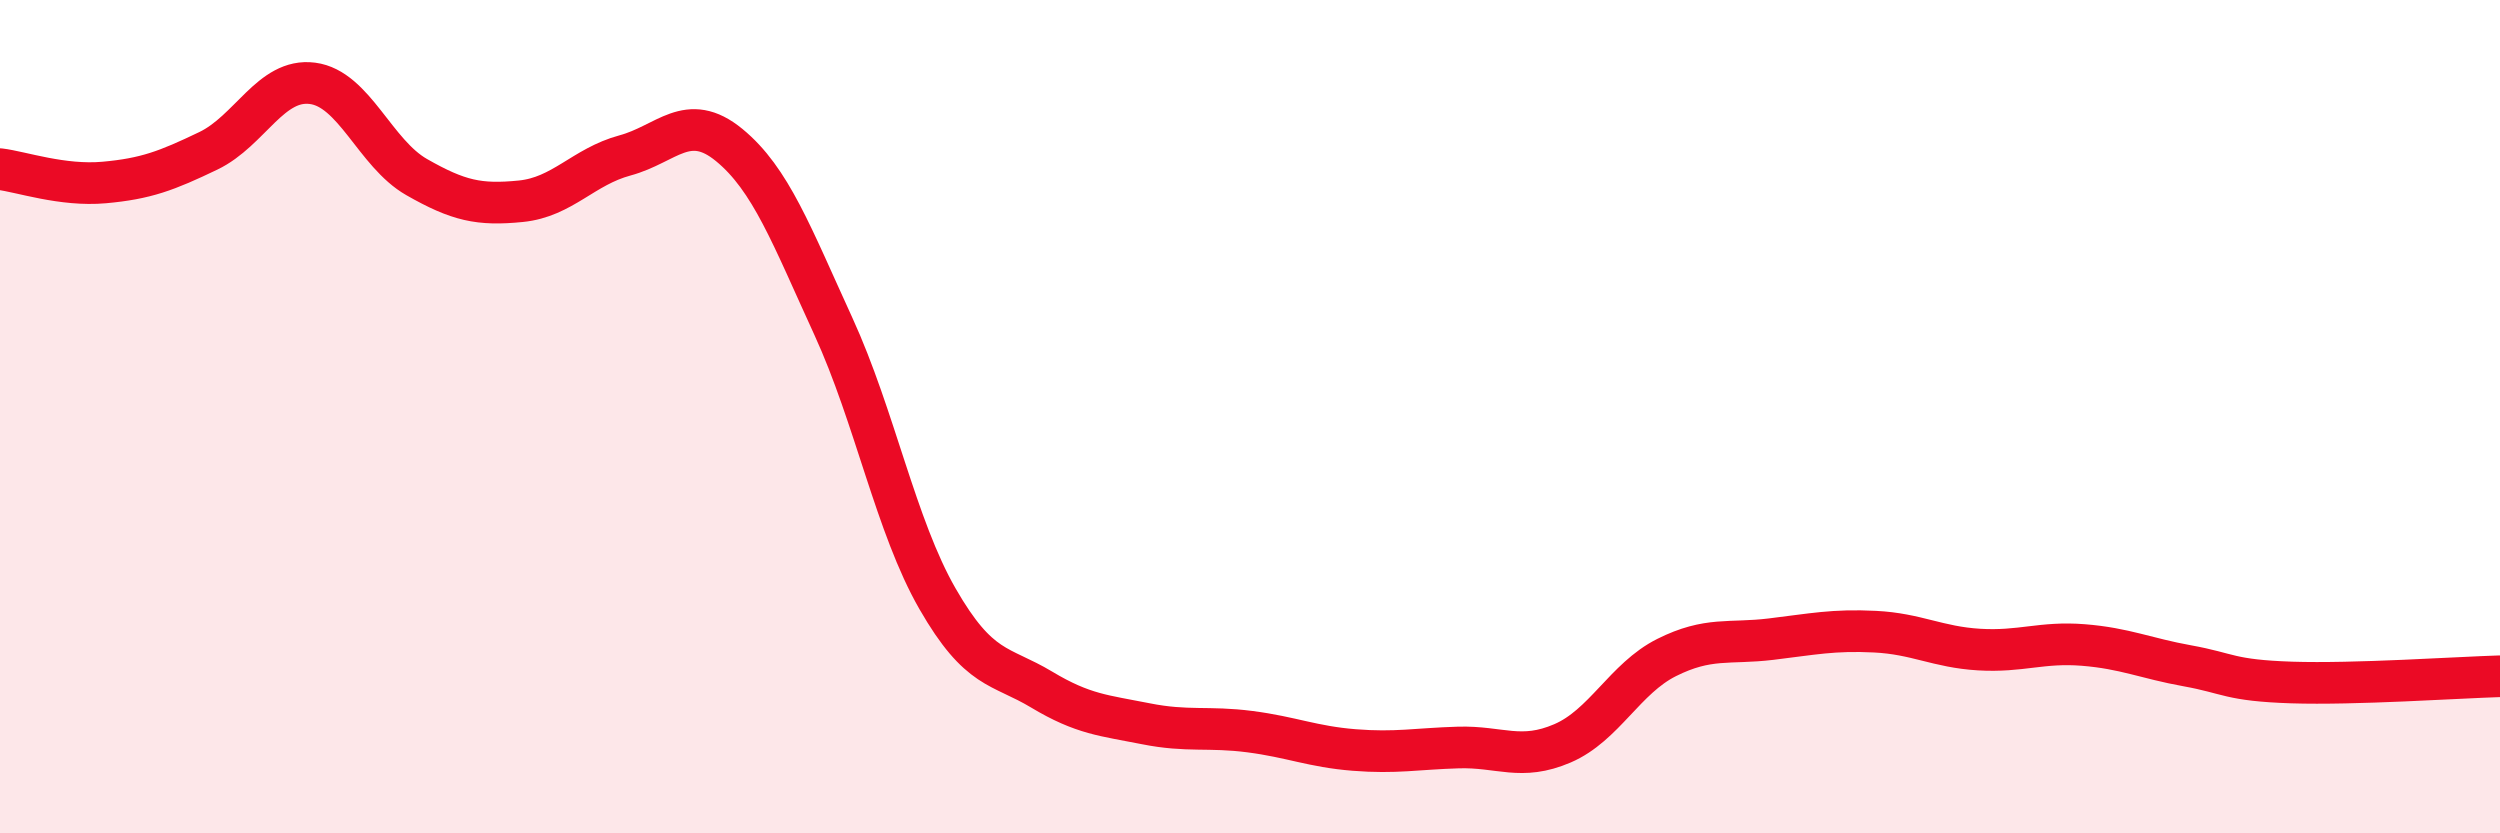
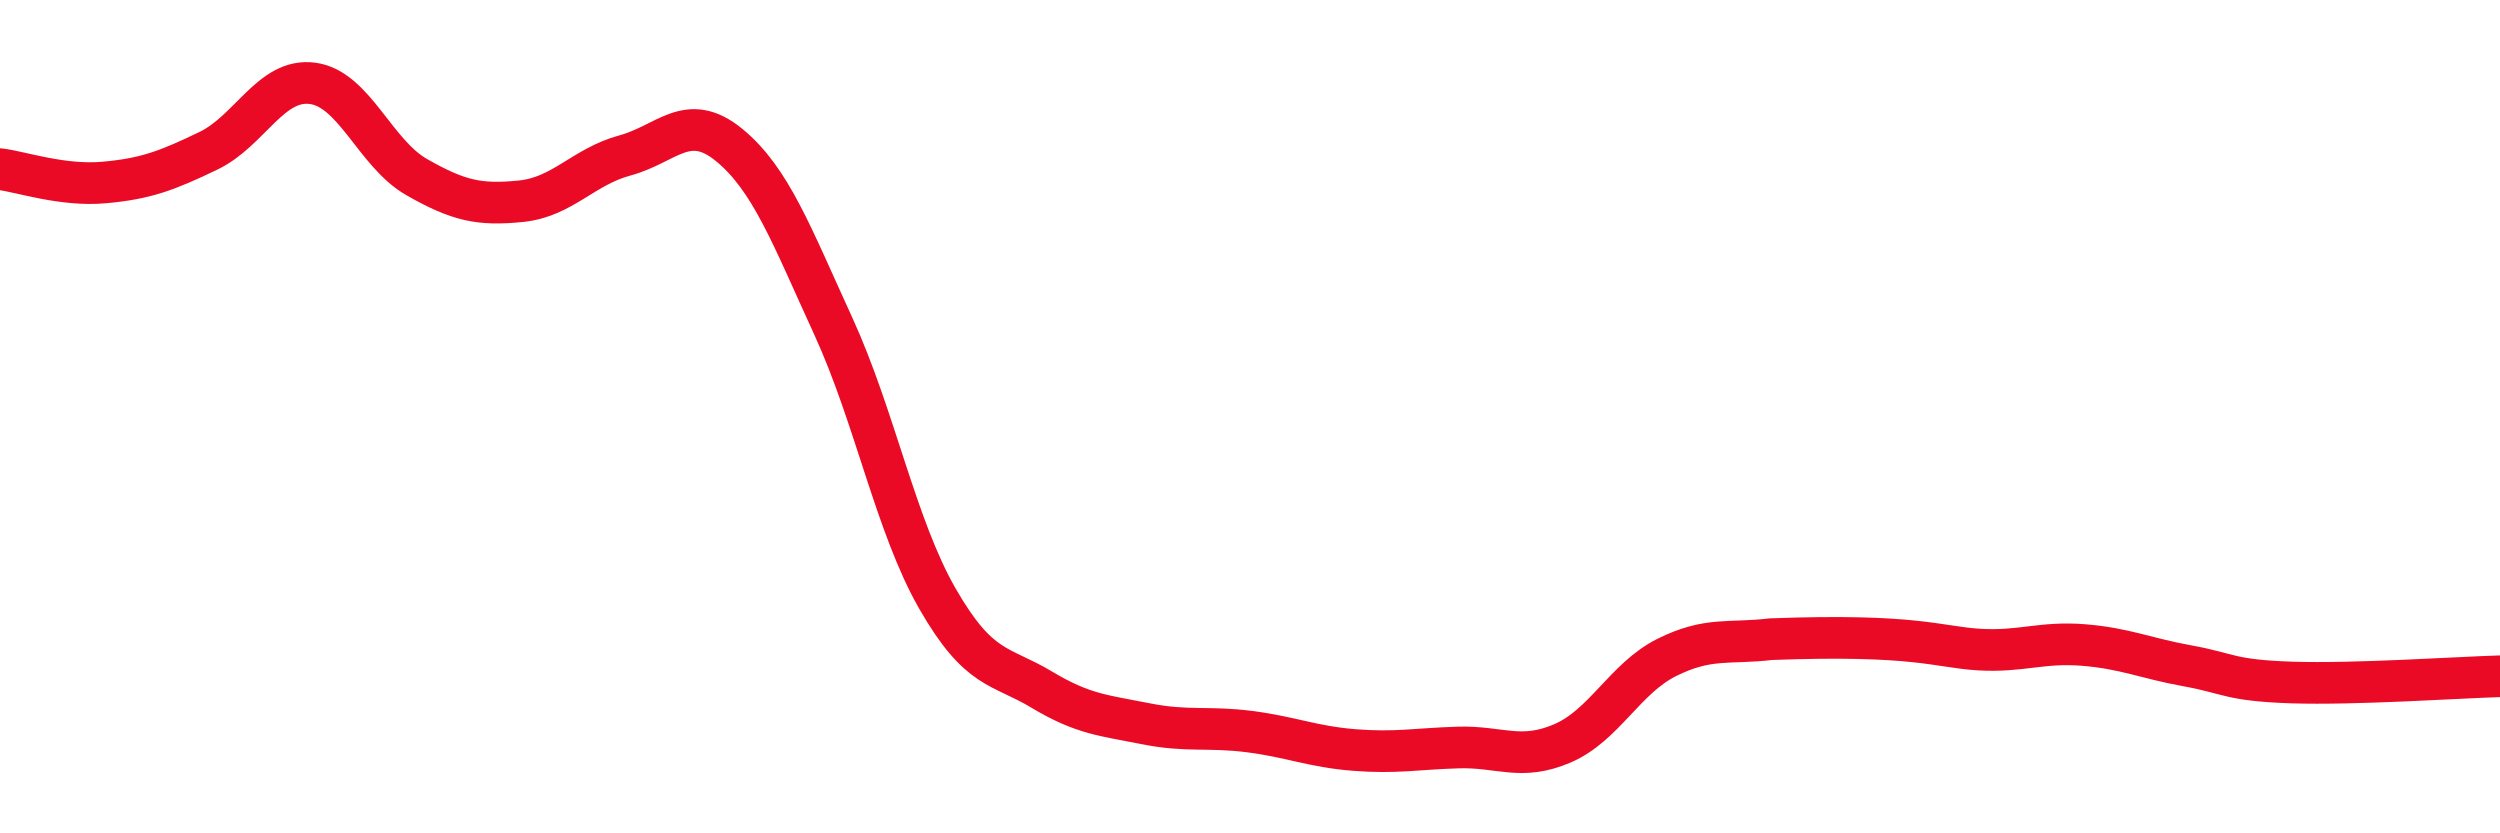
<svg xmlns="http://www.w3.org/2000/svg" width="60" height="20" viewBox="0 0 60 20">
-   <path d="M 0,4.06 C 0.5,4.12 1.5,4.47 2.5,4.38 C 3.5,4.29 4,4.1 5,3.62 C 6,3.14 6.5,1.87 7.5,2 C 8.5,2.13 9,3.68 10,4.25 C 11,4.82 11.5,4.93 12.5,4.83 C 13.5,4.73 14,4 15,3.73 C 16,3.46 16.5,2.66 17.5,3.48 C 18.5,4.3 19,5.65 20,7.83 C 21,10.01 21.5,12.63 22.5,14.37 C 23.5,16.11 24,15.95 25,16.55 C 26,17.15 26.5,17.17 27.5,17.37 C 28.5,17.57 29,17.43 30,17.56 C 31,17.69 31.5,17.92 32.5,18 C 33.5,18.08 34,17.97 35,17.94 C 36,17.91 36.5,18.27 37.5,17.84 C 38.5,17.41 39,16.28 40,15.78 C 41,15.28 41.5,15.46 42.5,15.34 C 43.5,15.22 44,15.11 45,15.16 C 46,15.21 46.5,15.53 47.5,15.59 C 48.5,15.65 49,15.4 50,15.48 C 51,15.56 51.5,15.8 52.5,15.98 C 53.5,16.16 53.5,16.33 55,16.38 C 56.5,16.43 59,16.26 60,16.23L60 20L0 20Z" fill="#EB0A25" opacity="0.1" stroke-linecap="round" stroke-linejoin="round" />
-   <path d="M 0,4.06 C 0.5,4.12 1.5,4.47 2.5,4.38 C 3.5,4.29 4,4.1 5,3.62 C 6,3.14 6.5,1.87 7.5,2 C 8.5,2.13 9,3.68 10,4.25 C 11,4.82 11.5,4.93 12.5,4.83 C 13.5,4.73 14,4 15,3.73 C 16,3.46 16.5,2.66 17.5,3.48 C 18.5,4.3 19,5.65 20,7.83 C 21,10.01 21.5,12.63 22.5,14.37 C 23.5,16.11 24,15.95 25,16.55 C 26,17.15 26.5,17.17 27.5,17.37 C 28.5,17.57 29,17.43 30,17.56 C 31,17.69 31.5,17.92 32.5,18 C 33.5,18.08 34,17.97 35,17.94 C 36,17.91 36.5,18.27 37.5,17.84 C 38.5,17.41 39,16.28 40,15.78 C 41,15.28 41.5,15.46 42.5,15.34 C 43.5,15.22 44,15.11 45,15.16 C 46,15.21 46.5,15.53 47.5,15.59 C 48.5,15.65 49,15.4 50,15.48 C 51,15.56 51.5,15.8 52.5,15.98 C 53.5,16.16 53.5,16.33 55,16.38 C 56.5,16.43 59,16.26 60,16.23" stroke="#EB0A25" stroke-width="1" fill="none" stroke-linecap="round" stroke-linejoin="round" />
+   <path d="M 0,4.06 C 0.5,4.12 1.5,4.47 2.5,4.38 C 3.5,4.29 4,4.1 5,3.62 C 6,3.14 6.5,1.87 7.5,2 C 8.5,2.13 9,3.68 10,4.25 C 11,4.82 11.5,4.93 12.5,4.83 C 13.5,4.73 14,4 15,3.73 C 16,3.46 16.5,2.66 17.5,3.48 C 18.5,4.3 19,5.65 20,7.83 C 21,10.01 21.5,12.63 22.5,14.37 C 23.5,16.11 24,15.95 25,16.55 C 26,17.15 26.5,17.17 27.5,17.37 C 28.5,17.57 29,17.43 30,17.56 C 31,17.69 31.5,17.92 32.5,18 C 33.5,18.08 34,17.97 35,17.94 C 36,17.91 36.5,18.27 37.5,17.84 C 38.5,17.41 39,16.28 40,15.78 C 41,15.28 41.5,15.46 42.5,15.34 C 46,15.21 46.5,15.53 47.5,15.59 C 48.5,15.65 49,15.4 50,15.48 C 51,15.56 51.5,15.8 52.5,15.98 C 53.5,16.16 53.5,16.33 55,16.38 C 56.5,16.43 59,16.26 60,16.23" stroke="#EB0A25" stroke-width="1" fill="none" stroke-linecap="round" stroke-linejoin="round" />
</svg>